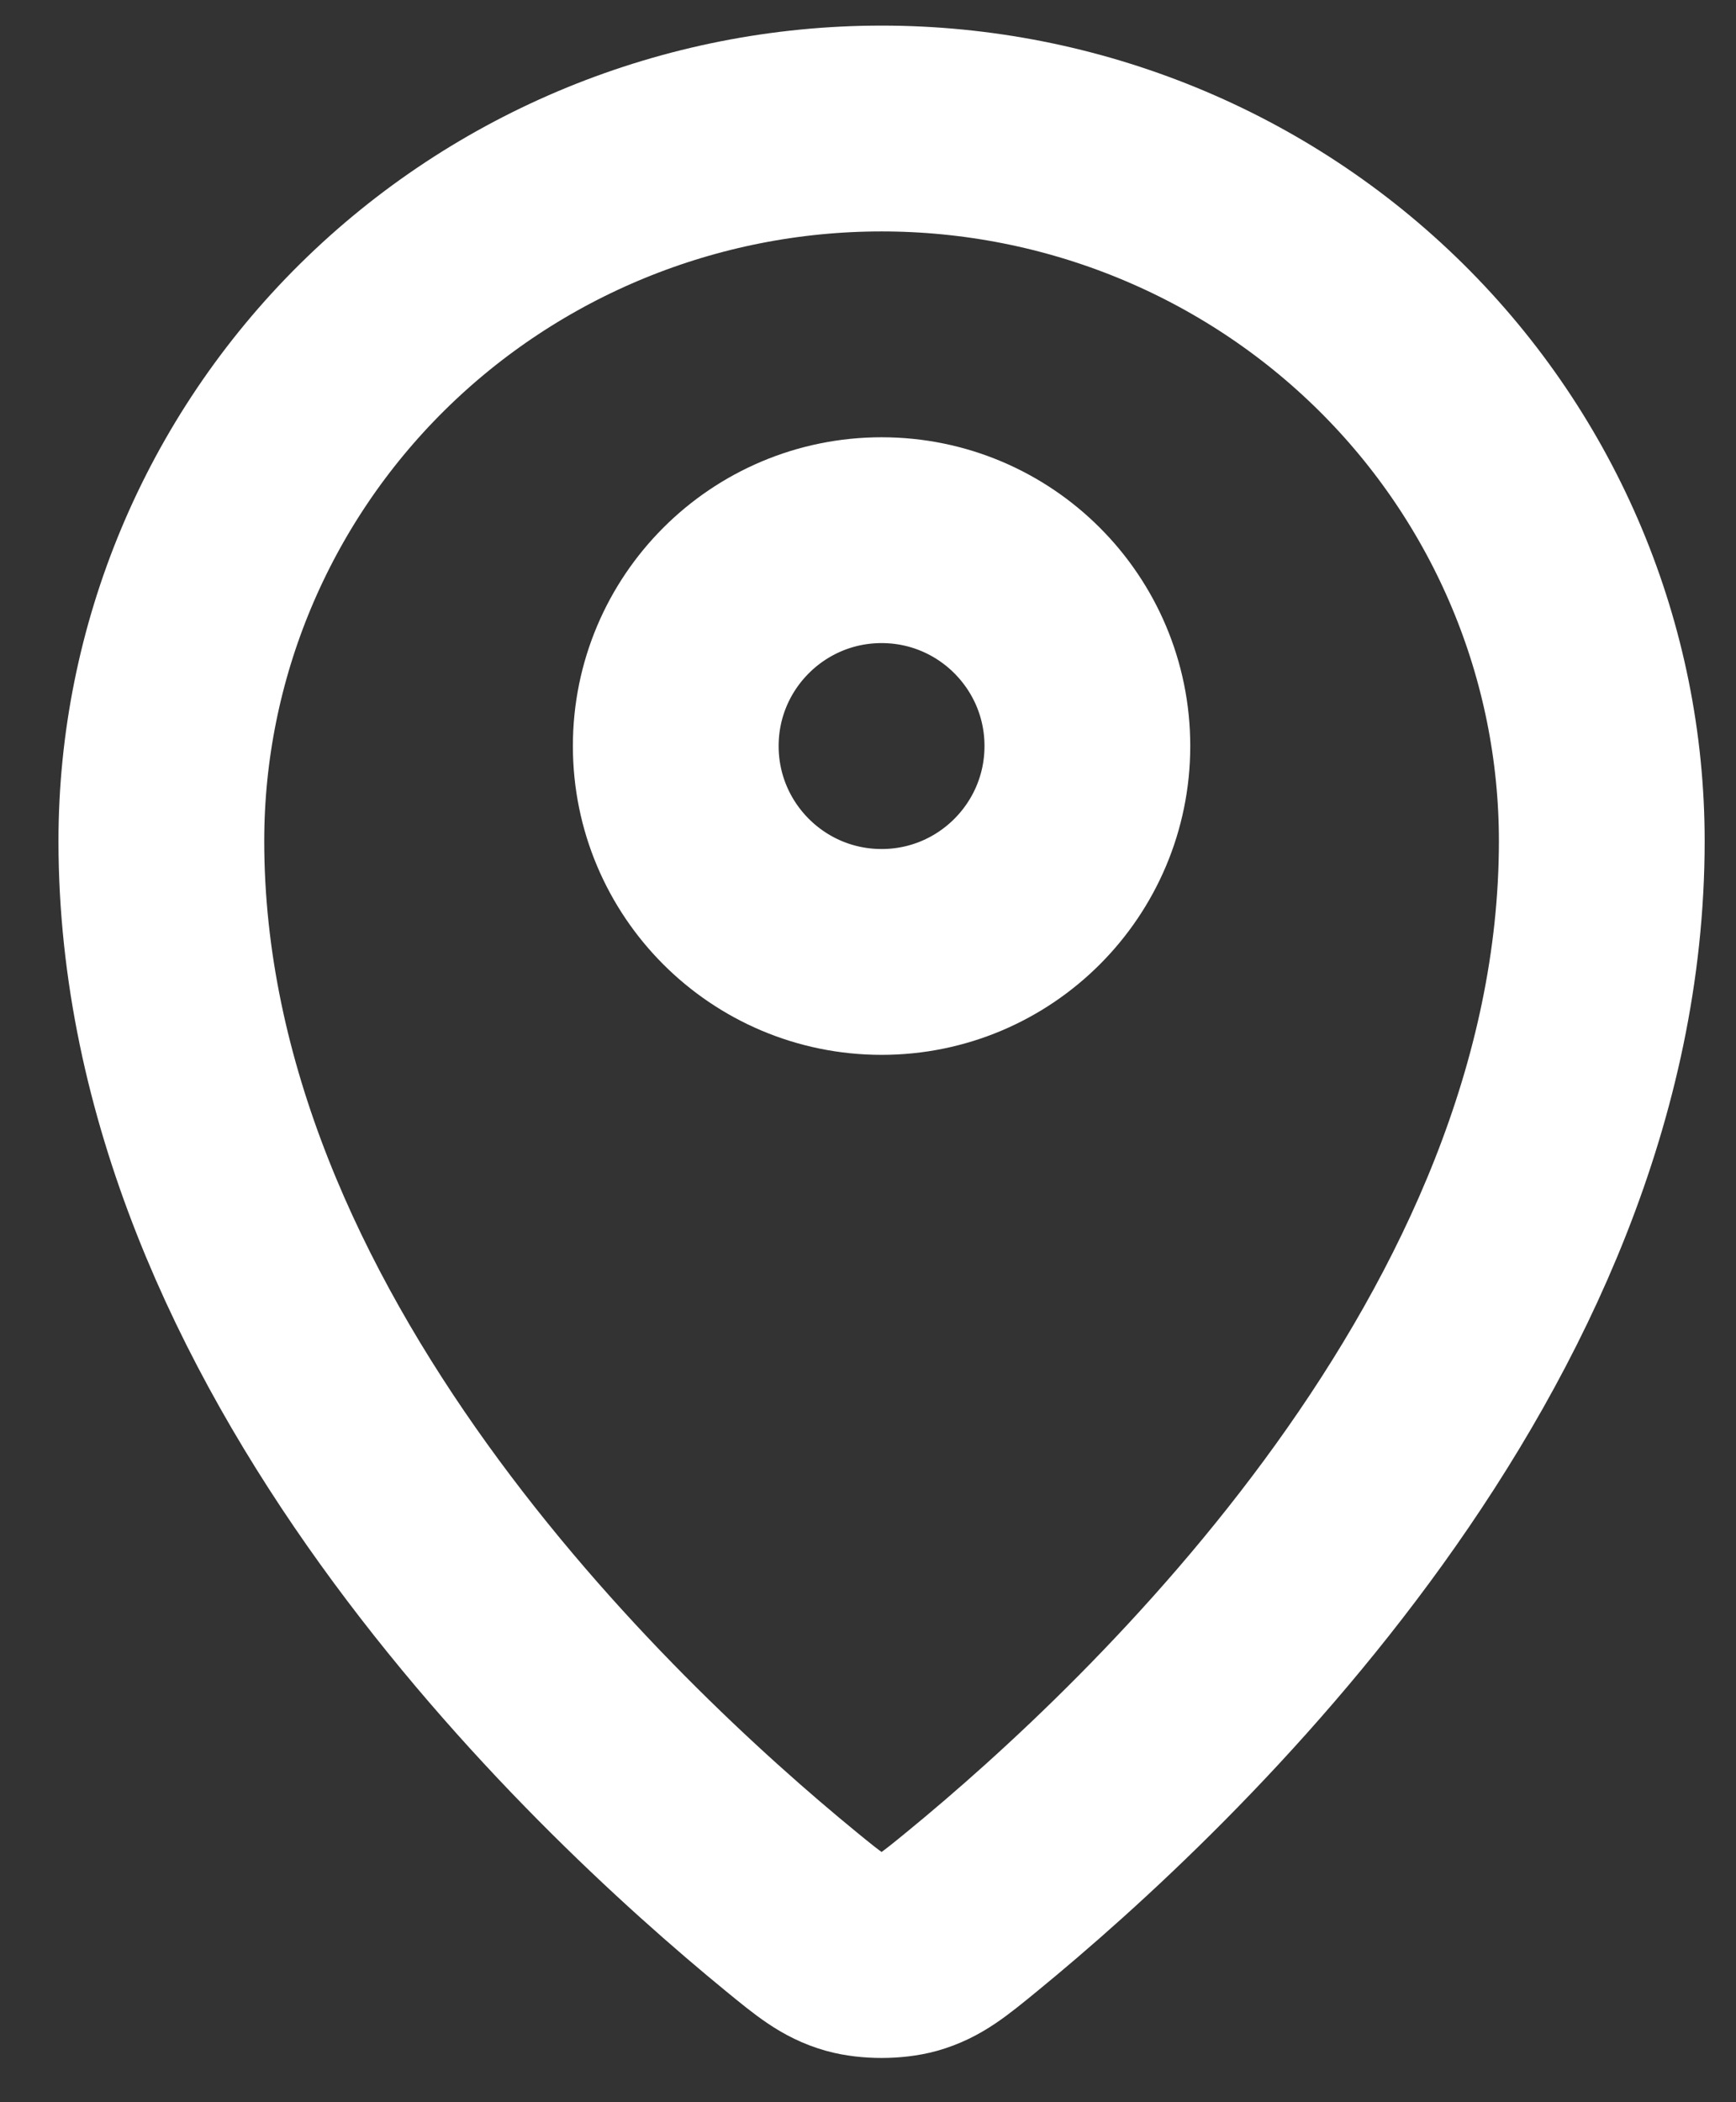
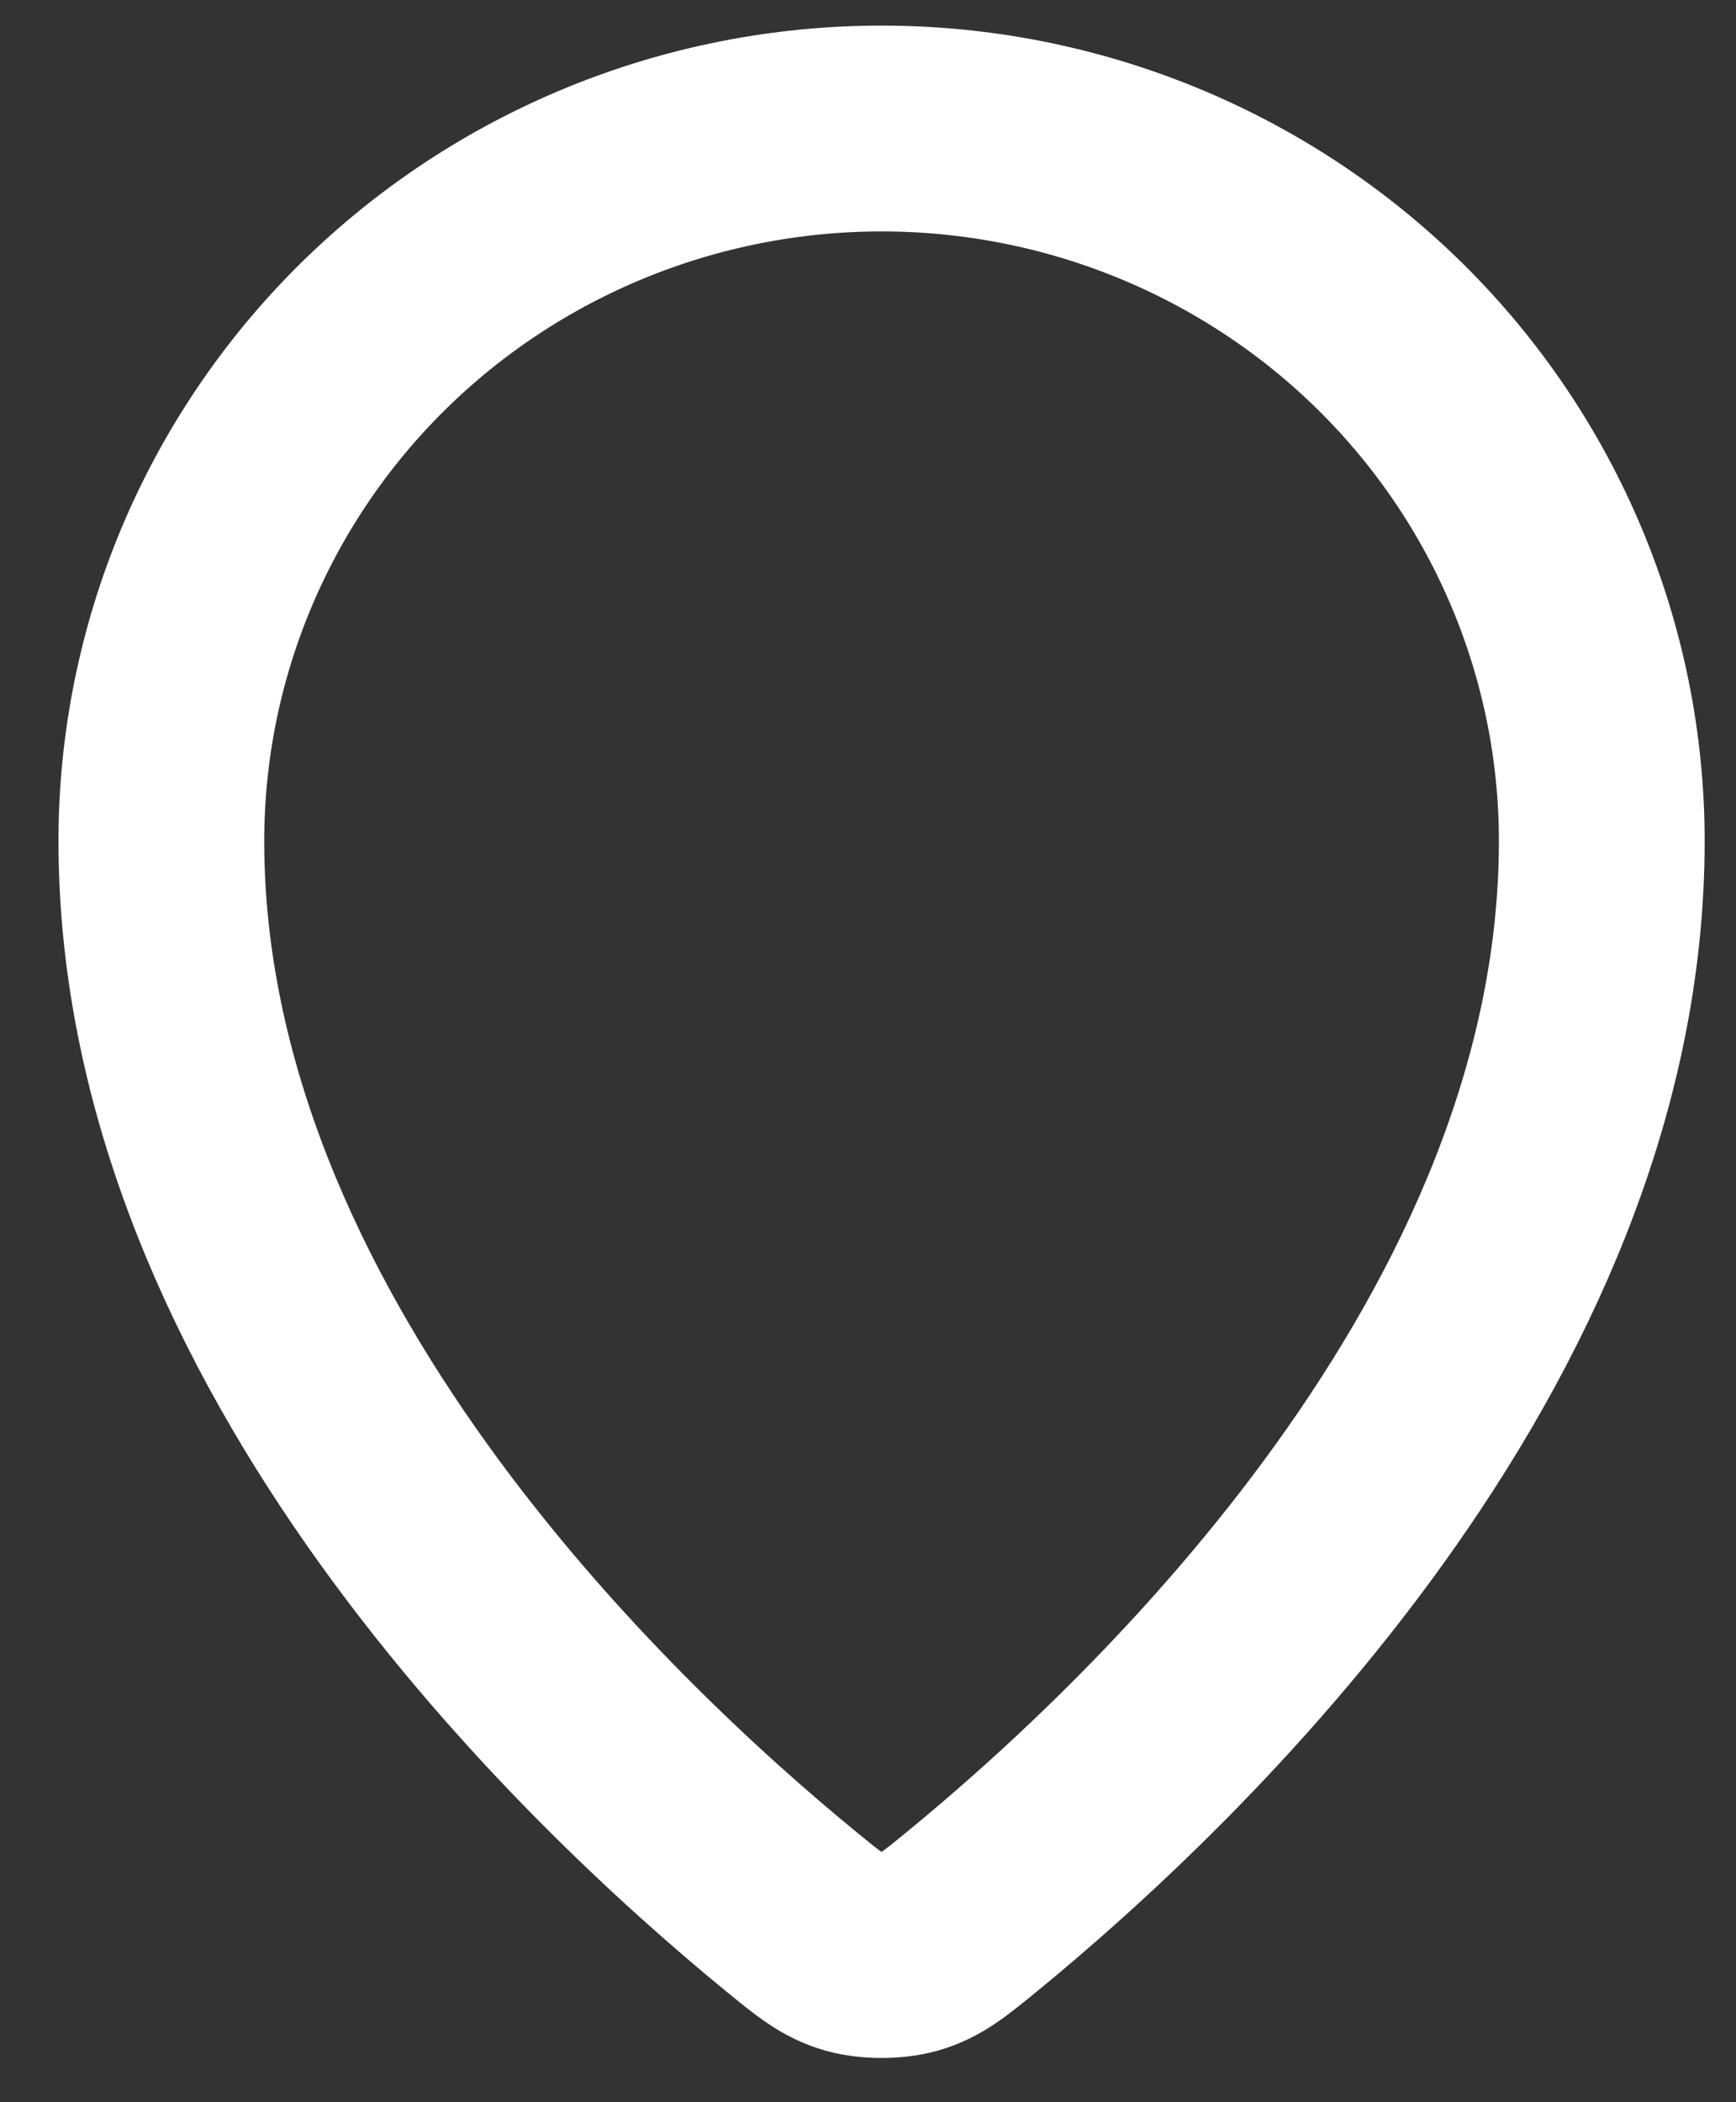
<svg xmlns="http://www.w3.org/2000/svg" width="19" height="23" viewBox="0 0 19 23" fill="none">
  <rect x="0" y="0" width="19" height="23" fill="#333333" stroke="none" />
  <path d="M1.766 9.202C1.766 14.665 6.545 19.184 8.661 20.916C8.964 21.164 9.117 21.289 9.343 21.353C9.519 21.402 9.778 21.402 9.954 21.353C10.18 21.289 10.332 21.165 10.636 20.916C12.752 19.184 17.531 14.666 17.531 9.202C17.531 7.134 16.701 5.151 15.223 3.689C13.744 2.227 11.739 1.406 9.649 1.406C7.558 1.406 5.553 2.227 4.074 3.689C2.596 5.151 1.766 7.134 1.766 9.202Z" stroke="white" stroke-width="2.252" stroke-linecap="round" stroke-linejoin="round" />
-   <path d="M7.396 8.162C7.396 9.406 8.405 10.415 9.649 10.415C10.892 10.415 11.901 9.406 11.901 8.162C11.901 6.919 10.892 5.91 9.649 5.91C8.405 5.91 7.396 6.919 7.396 8.162Z" stroke="white" stroke-width="2.252" stroke-linecap="round" stroke-linejoin="round" />
</svg>